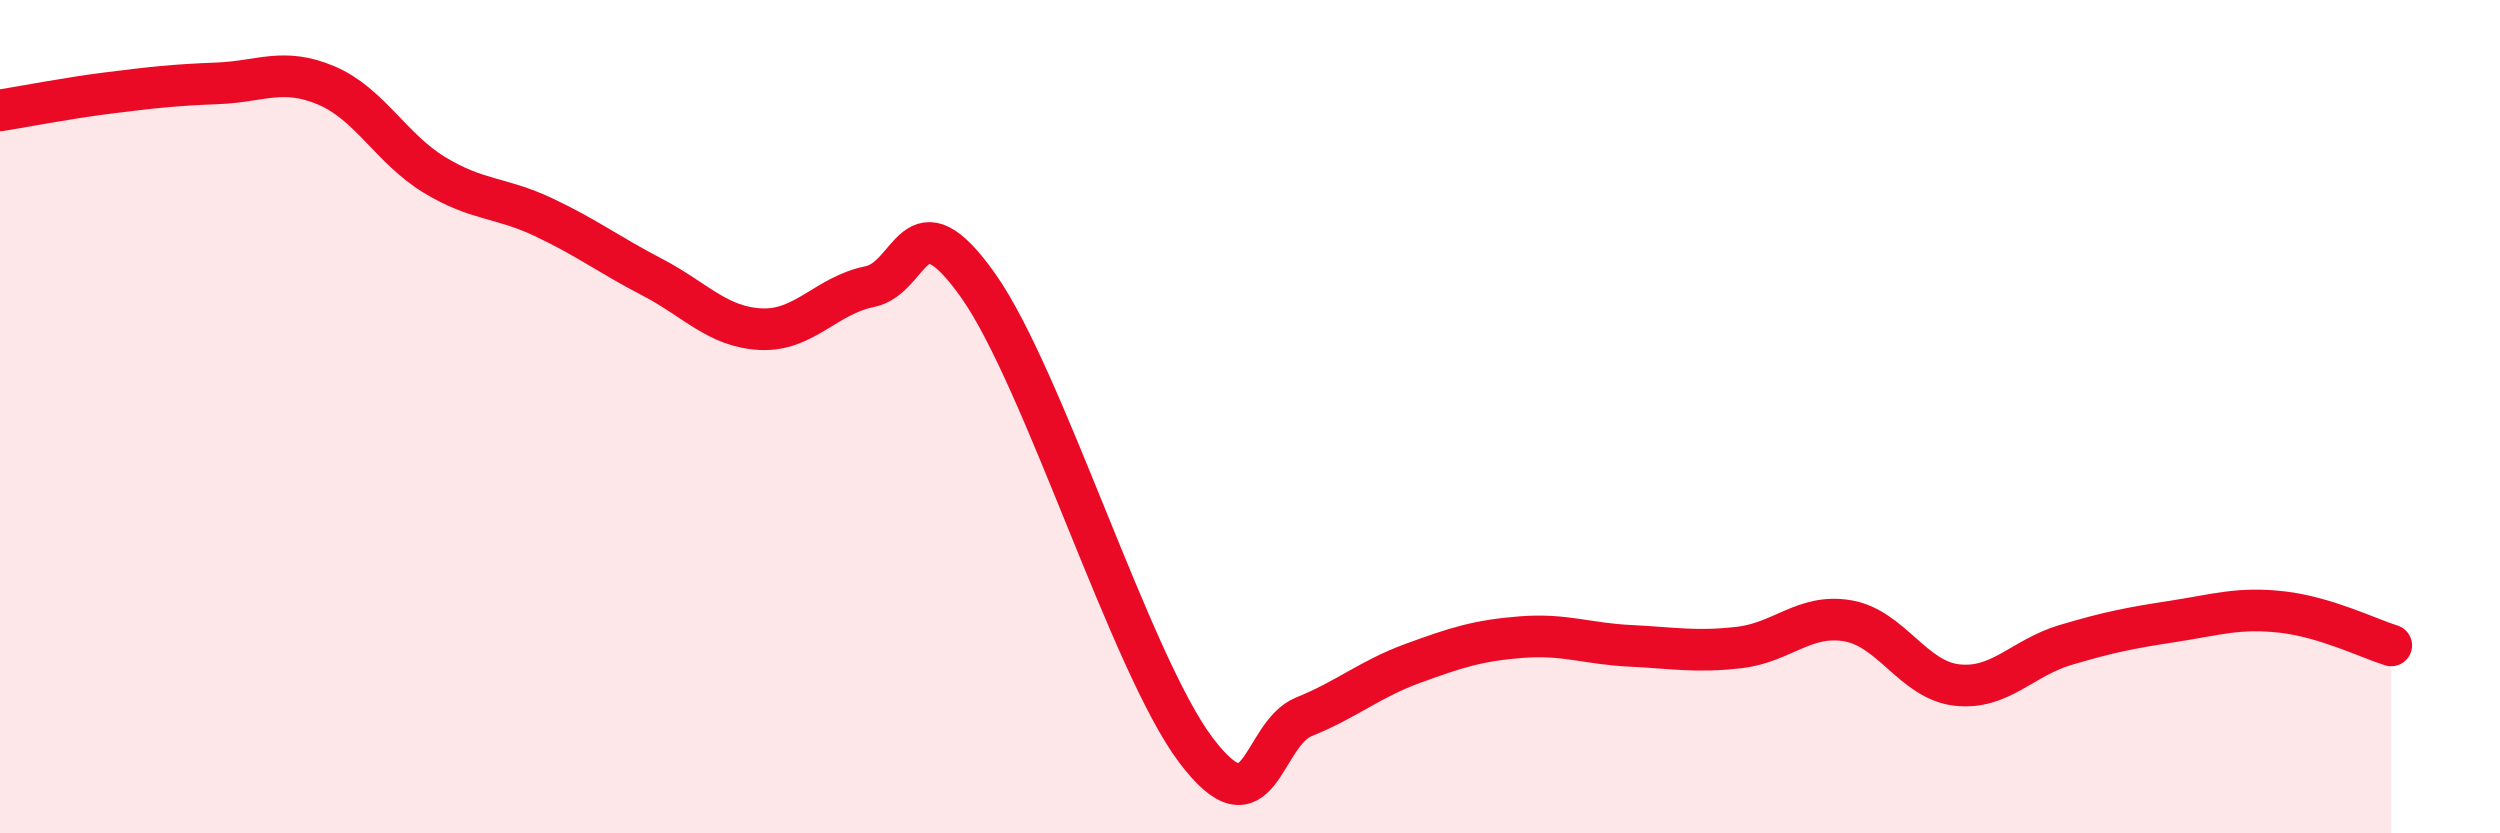
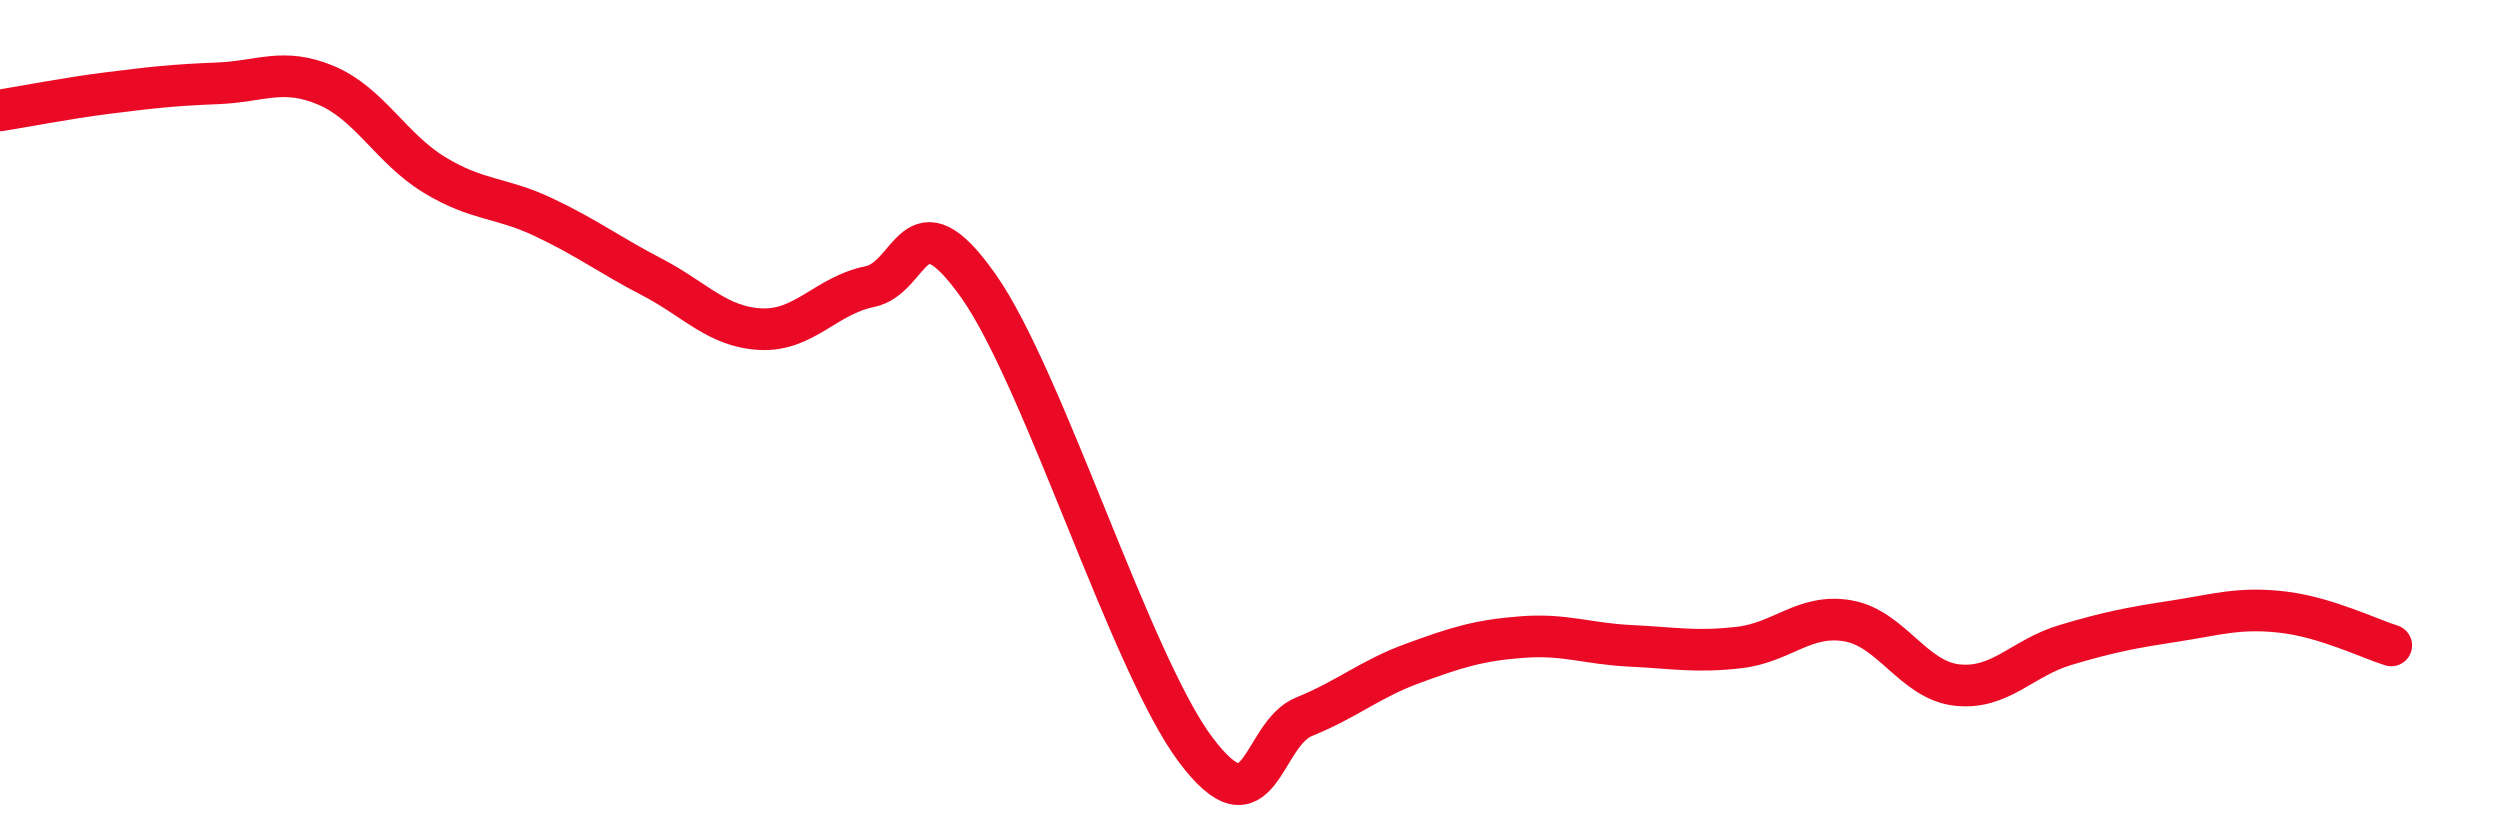
<svg xmlns="http://www.w3.org/2000/svg" width="60" height="20" viewBox="0 0 60 20">
-   <path d="M 0,2.65 C 0.52,2.57 1.57,2.36 2.61,2.23 C 3.65,2.1 4.18,2.04 5.22,2 C 6.26,1.96 6.79,1.61 7.83,2.05 C 8.87,2.49 9.39,3.57 10.43,4.2 C 11.47,4.83 12,4.72 13.04,5.21 C 14.08,5.7 14.61,6.11 15.65,6.65 C 16.69,7.19 17.22,7.85 18.26,7.9 C 19.3,7.95 19.83,7.09 20.87,6.88 C 21.91,6.67 21.91,4.64 23.48,6.86 C 25.05,9.08 27.14,15.93 28.7,18 C 30.26,20.07 30.26,17.62 31.3,17.2 C 32.34,16.78 32.87,16.3 33.91,15.92 C 34.95,15.54 35.48,15.37 36.52,15.29 C 37.56,15.21 38.09,15.45 39.13,15.5 C 40.17,15.55 40.7,15.66 41.74,15.54 C 42.78,15.42 43.31,14.72 44.35,14.9 C 45.39,15.08 45.92,16.32 46.96,16.44 C 48,16.56 48.53,15.79 49.57,15.48 C 50.61,15.17 51.13,15.07 52.17,14.91 C 53.21,14.75 53.74,14.57 54.78,14.69 C 55.82,14.81 56.87,15.33 57.39,15.49L57.39 20L0 20Z" fill="#EB0A25" opacity="0.1" stroke-linecap="round" stroke-linejoin="round" />
  <path d="M 0,2.65 C 0.52,2.57 1.57,2.36 2.61,2.23 C 3.65,2.1 4.18,2.04 5.22,2 C 6.26,1.96 6.79,1.61 7.83,2.05 C 8.87,2.49 9.39,3.57 10.43,4.2 C 11.47,4.83 12,4.72 13.04,5.21 C 14.08,5.7 14.61,6.11 15.65,6.65 C 16.69,7.19 17.22,7.85 18.26,7.9 C 19.3,7.95 19.83,7.09 20.87,6.88 C 21.91,6.67 21.91,4.64 23.48,6.86 C 25.05,9.08 27.14,15.93 28.7,18 C 30.26,20.07 30.26,17.62 31.3,17.2 C 32.34,16.78 32.87,16.3 33.91,15.92 C 34.95,15.54 35.48,15.37 36.52,15.29 C 37.56,15.21 38.09,15.45 39.13,15.5 C 40.17,15.55 40.7,15.66 41.74,15.54 C 42.78,15.42 43.31,14.72 44.35,14.9 C 45.39,15.08 45.92,16.32 46.96,16.44 C 48,16.56 48.53,15.79 49.57,15.48 C 50.61,15.17 51.13,15.07 52.17,14.91 C 53.21,14.75 53.74,14.57 54.78,14.69 C 55.82,14.81 56.87,15.33 57.39,15.49" stroke="#EB0A25" stroke-width="1" fill="none" stroke-linecap="round" stroke-linejoin="round" />
</svg>